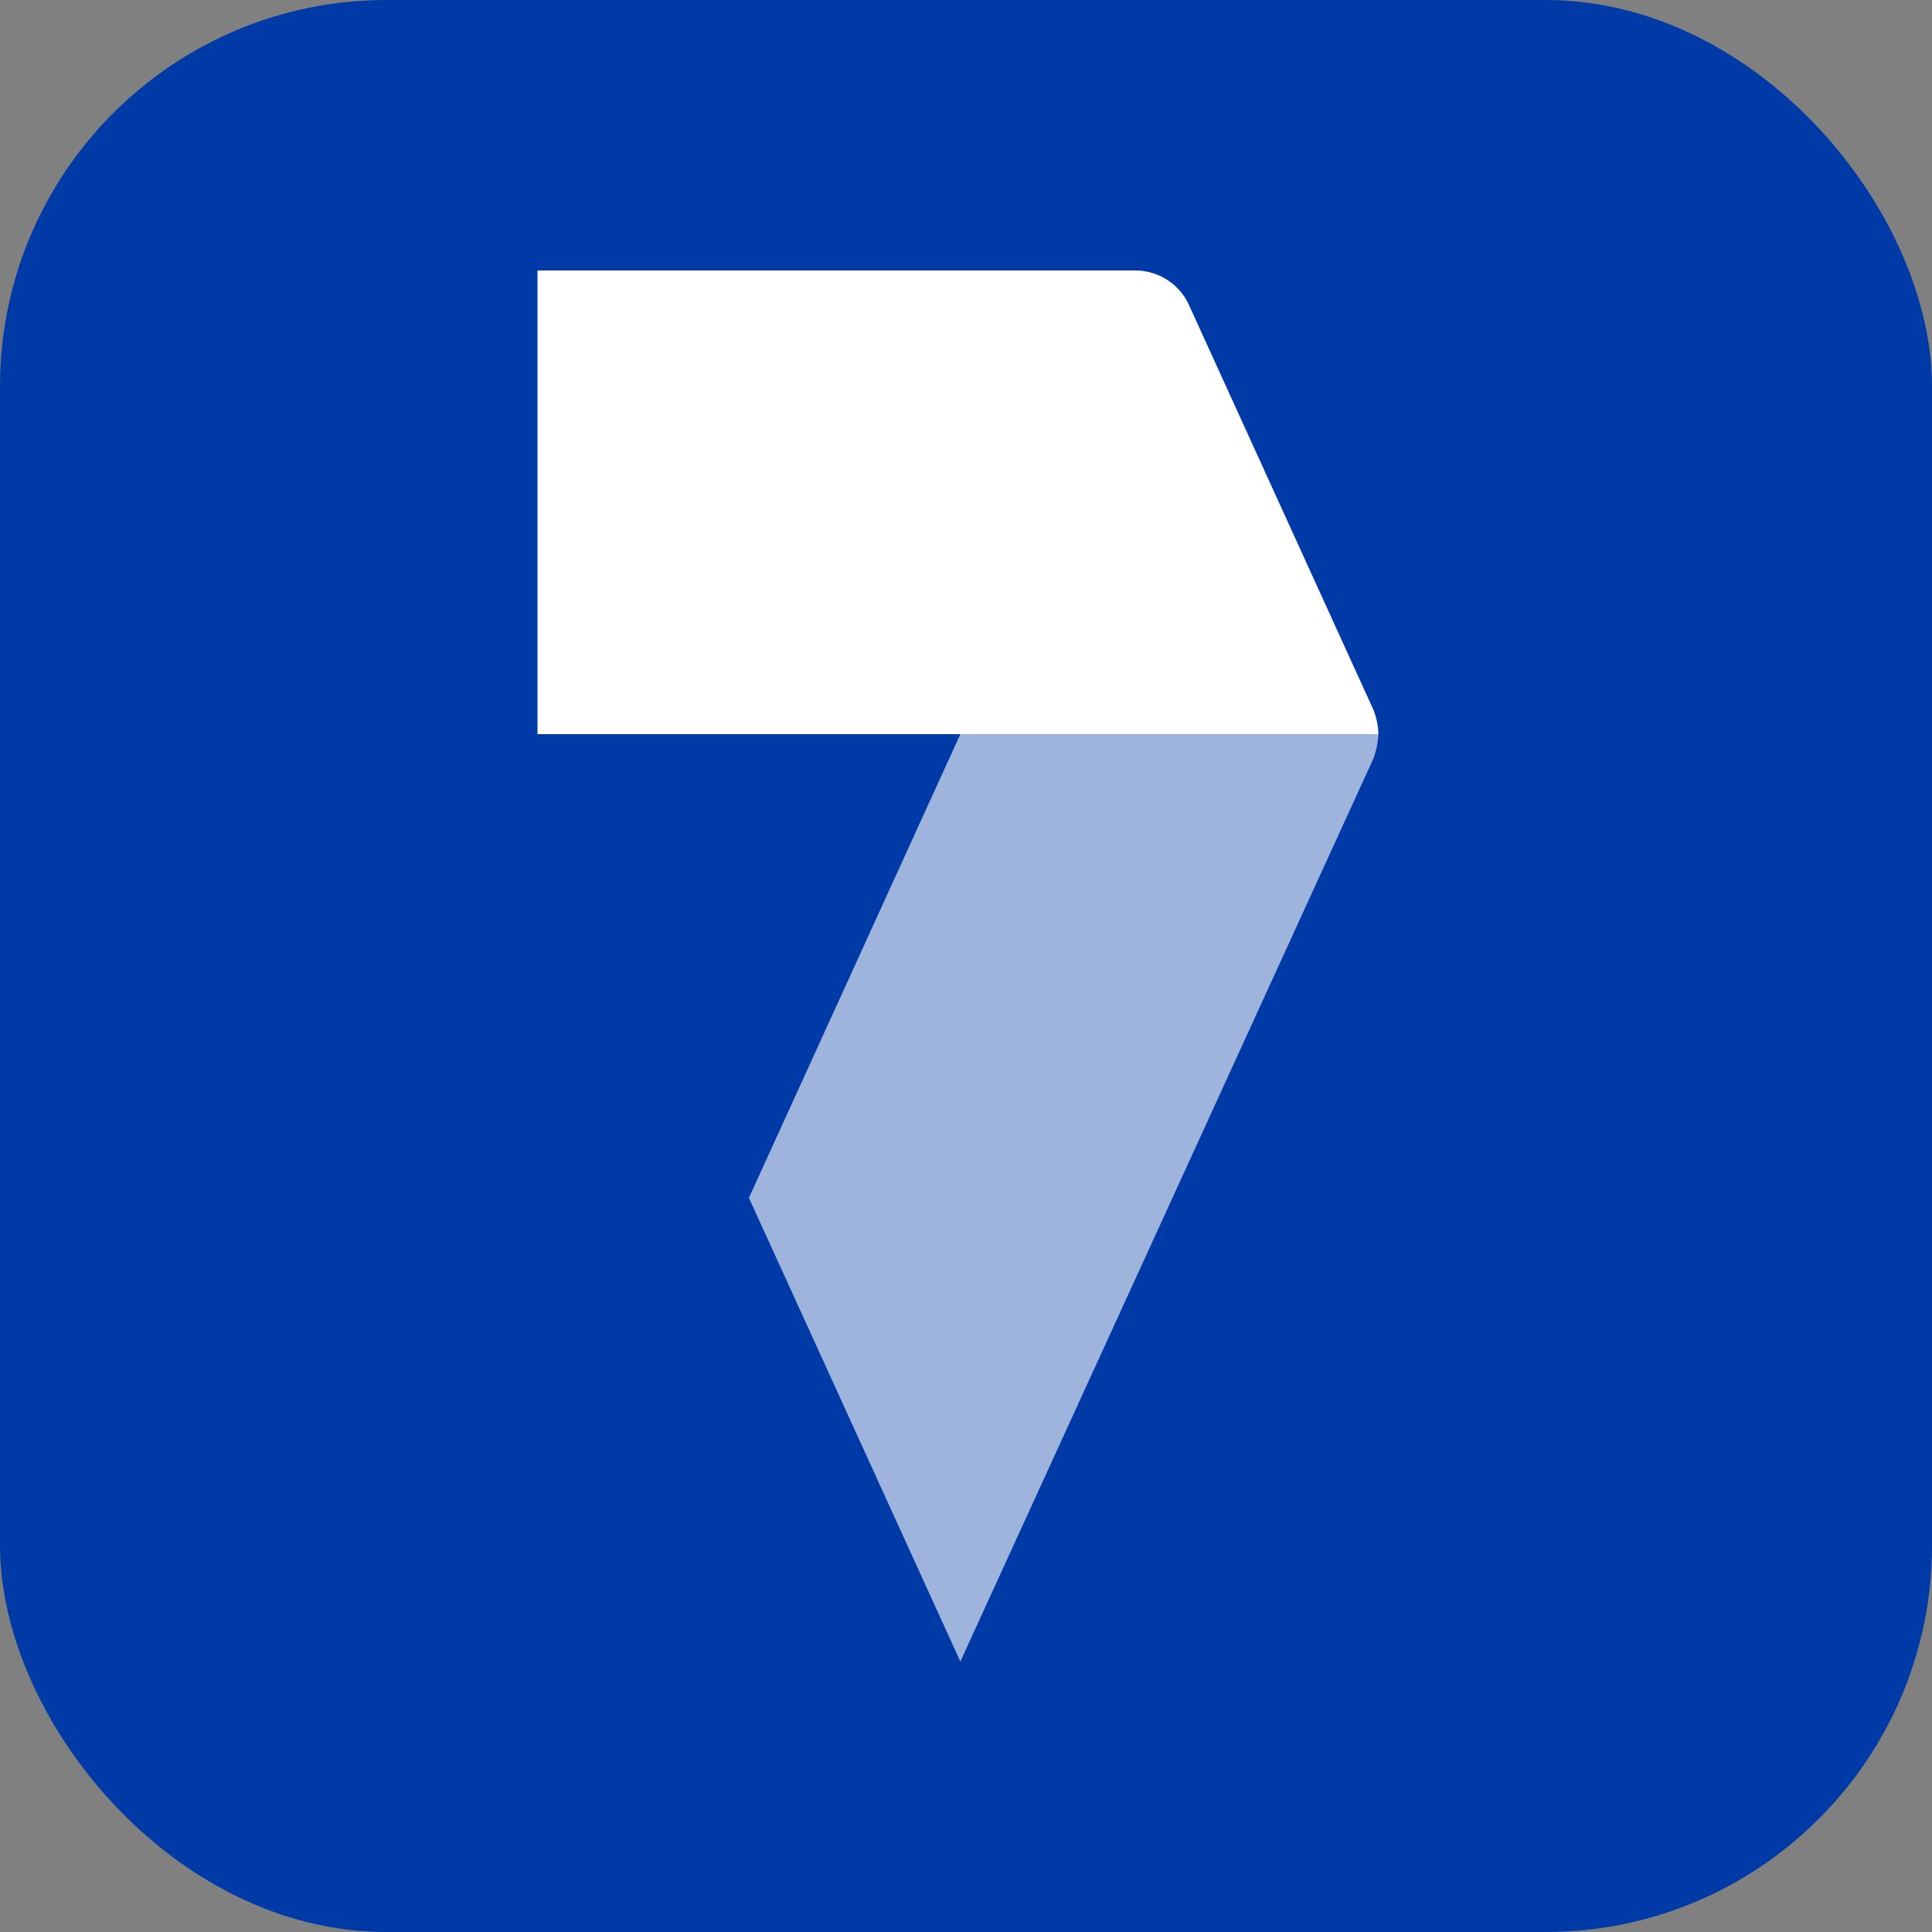
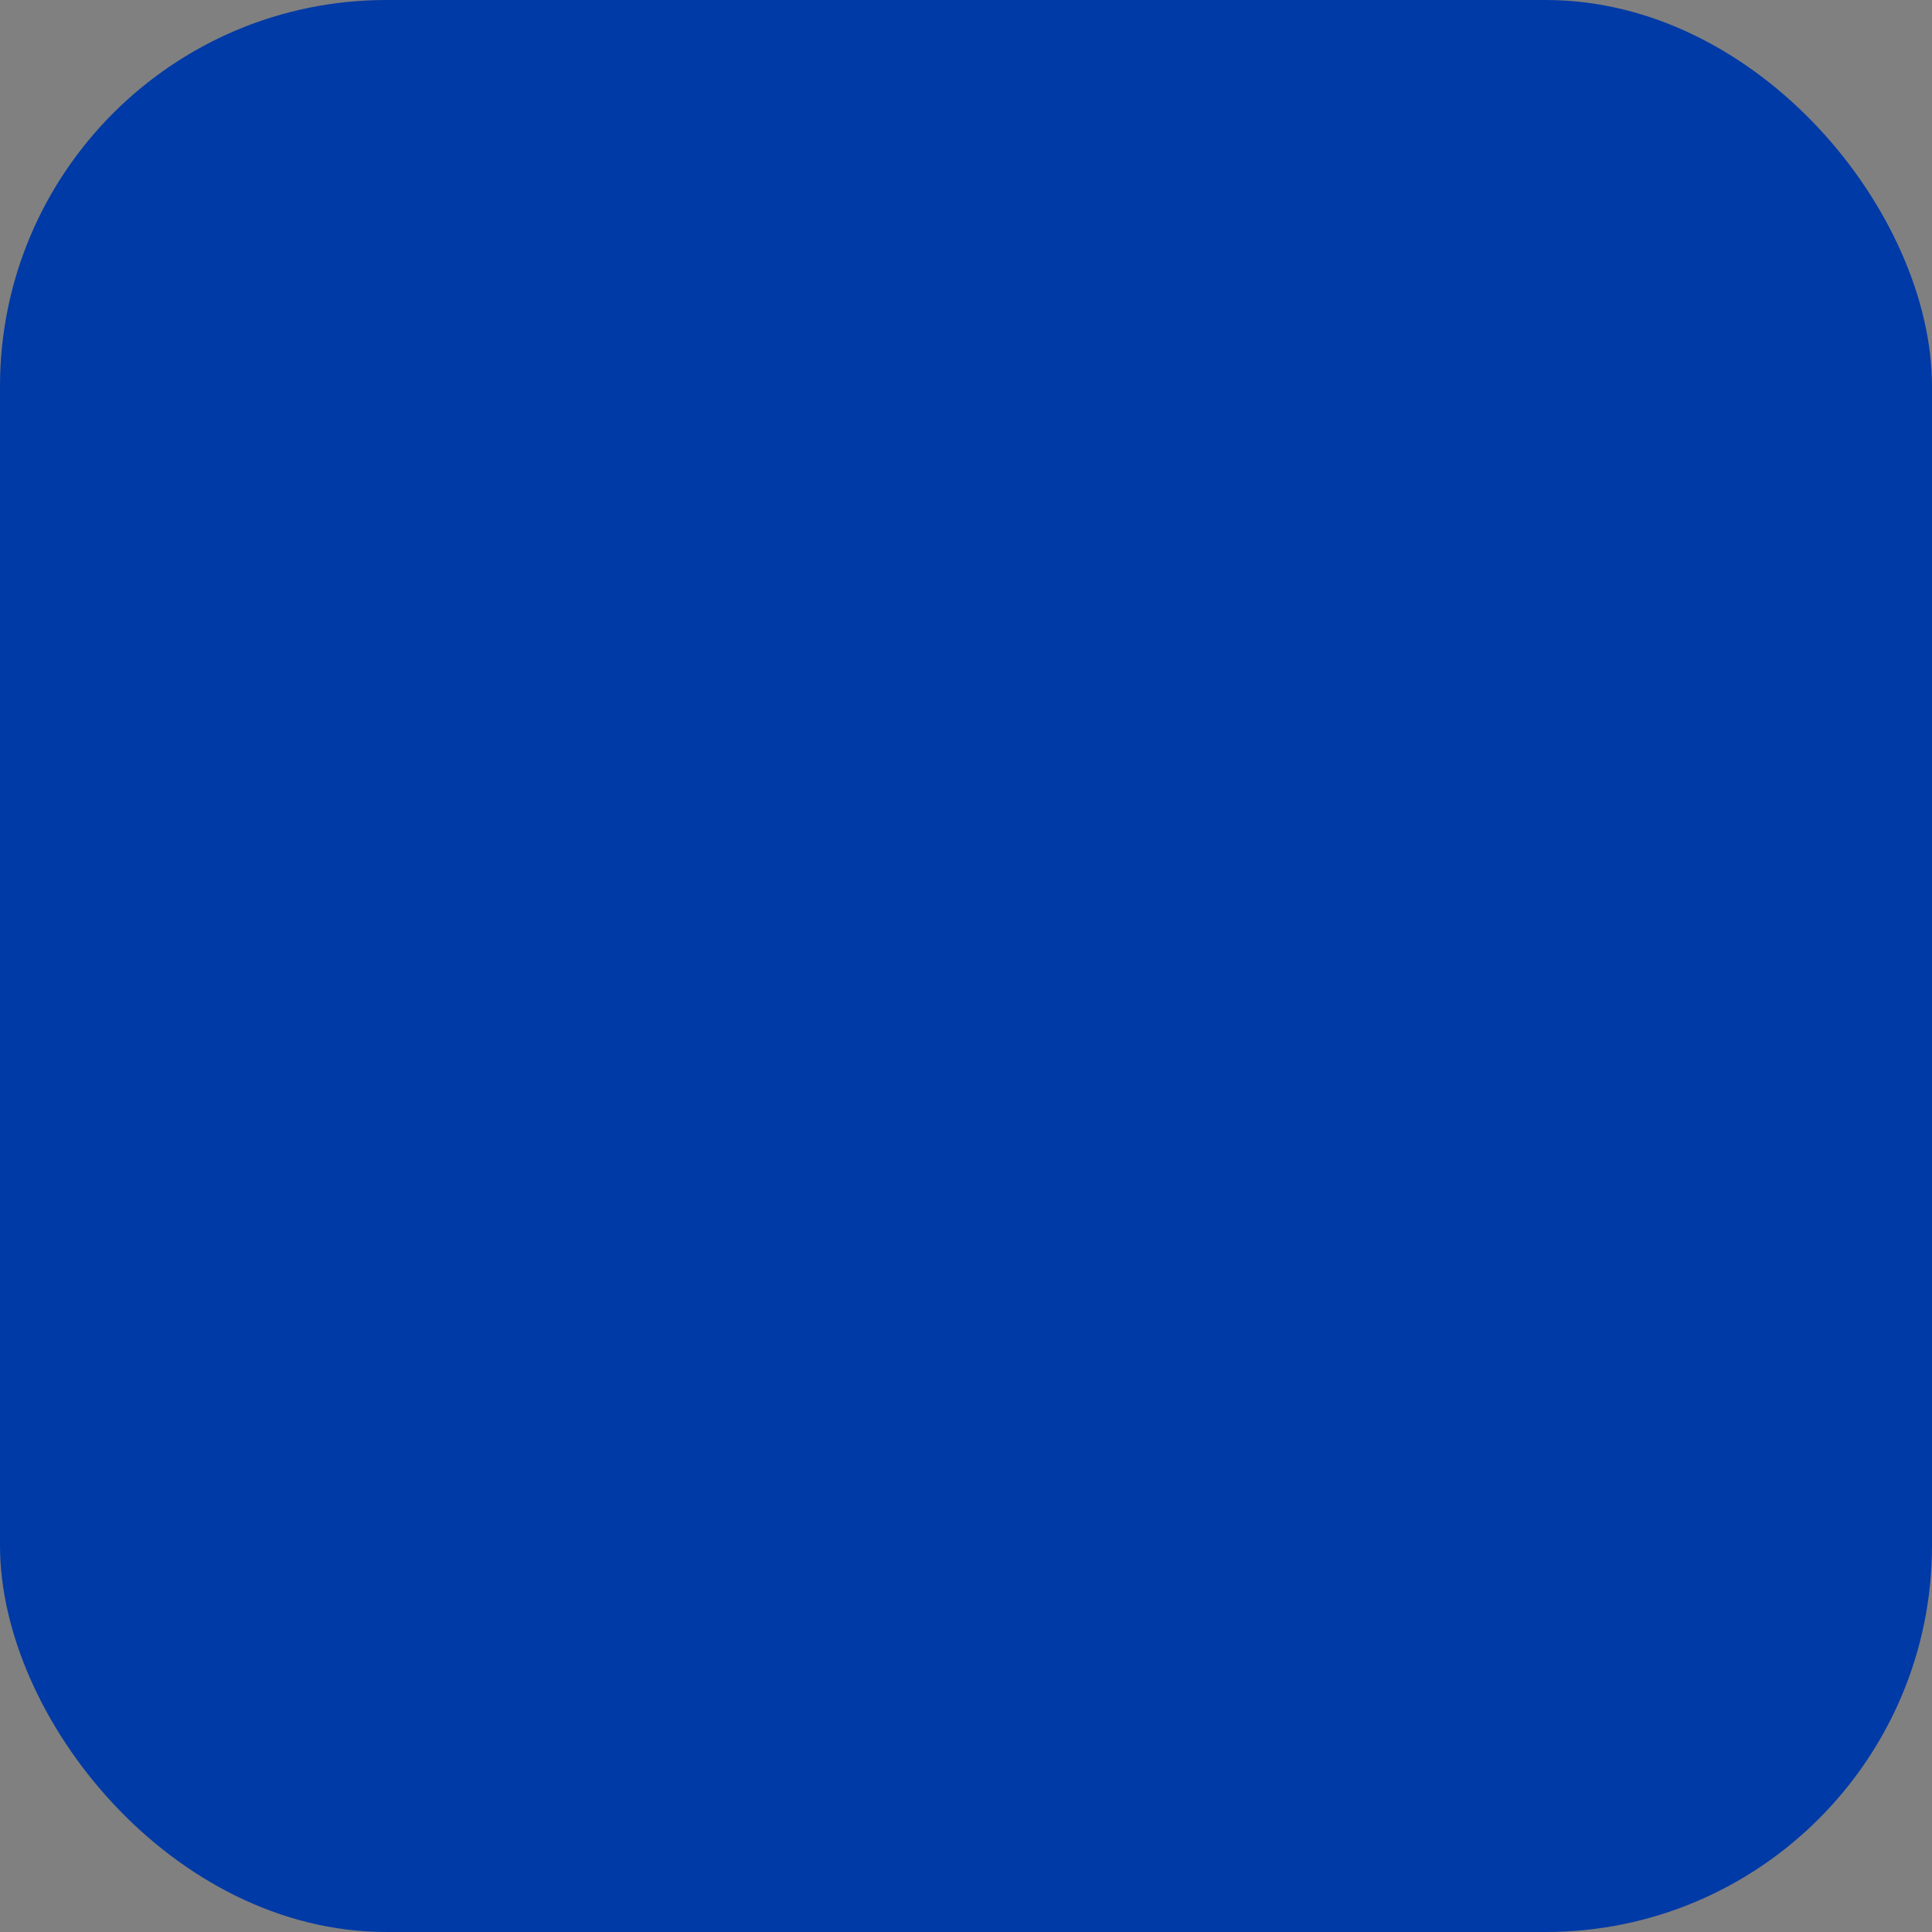
<svg xmlns="http://www.w3.org/2000/svg" id="Component_115_63" data-name="Component 115 – 63" width="50" height="50" viewBox="0 0 50 50">
  <rect x="0" y="0" width="50" height="50" fill="#808080" stroke="none" />
  <defs>
    <clipPath id="clip-path">
-       <rect id="Rectangle_1001" data-name="Rectangle 1001" width="21.762" height="36" fill="none" />
-     </clipPath>
+       </clipPath>
  </defs>
  <rect id="Rectangle_1002" data-name="Rectangle 1002" width="50" height="50" rx="10" fill="#003aa6" />
  <g id="Group_4425" data-name="Group 4425" transform="translate(13.91 7)">
    <g id="Group_4424" data-name="Group 4424" transform="translate(0 0)" clip-path="url(#clip-path)">
      <path id="Path_4164" data-name="Path 4164" d="M0,12V0H15.482A1.529,1.529,0,0,1,16.85.87l4.788,10.508a1.839,1.839,0,0,1,.124.622Z" transform="translate(0 0)" fill="#fff" fill-rule="evenodd" />
-       <path id="Path_4165" data-name="Path 4165" d="M8.8,31.3l5.472-12H25.09a2.209,2.209,0,0,1-.124.622L14.272,43.3Z" transform="translate(-3.328 -7.3)" fill="#fff" fill-rule="evenodd" opacity="0.618" />
+       <path id="Path_4165" data-name="Path 4165" d="M8.8,31.3l5.472-12H25.09a2.209,2.209,0,0,1-.124.622L14.272,43.3" transform="translate(-3.328 -7.3)" fill="#fff" fill-rule="evenodd" opacity="0.618" />
    </g>
  </g>
</svg>